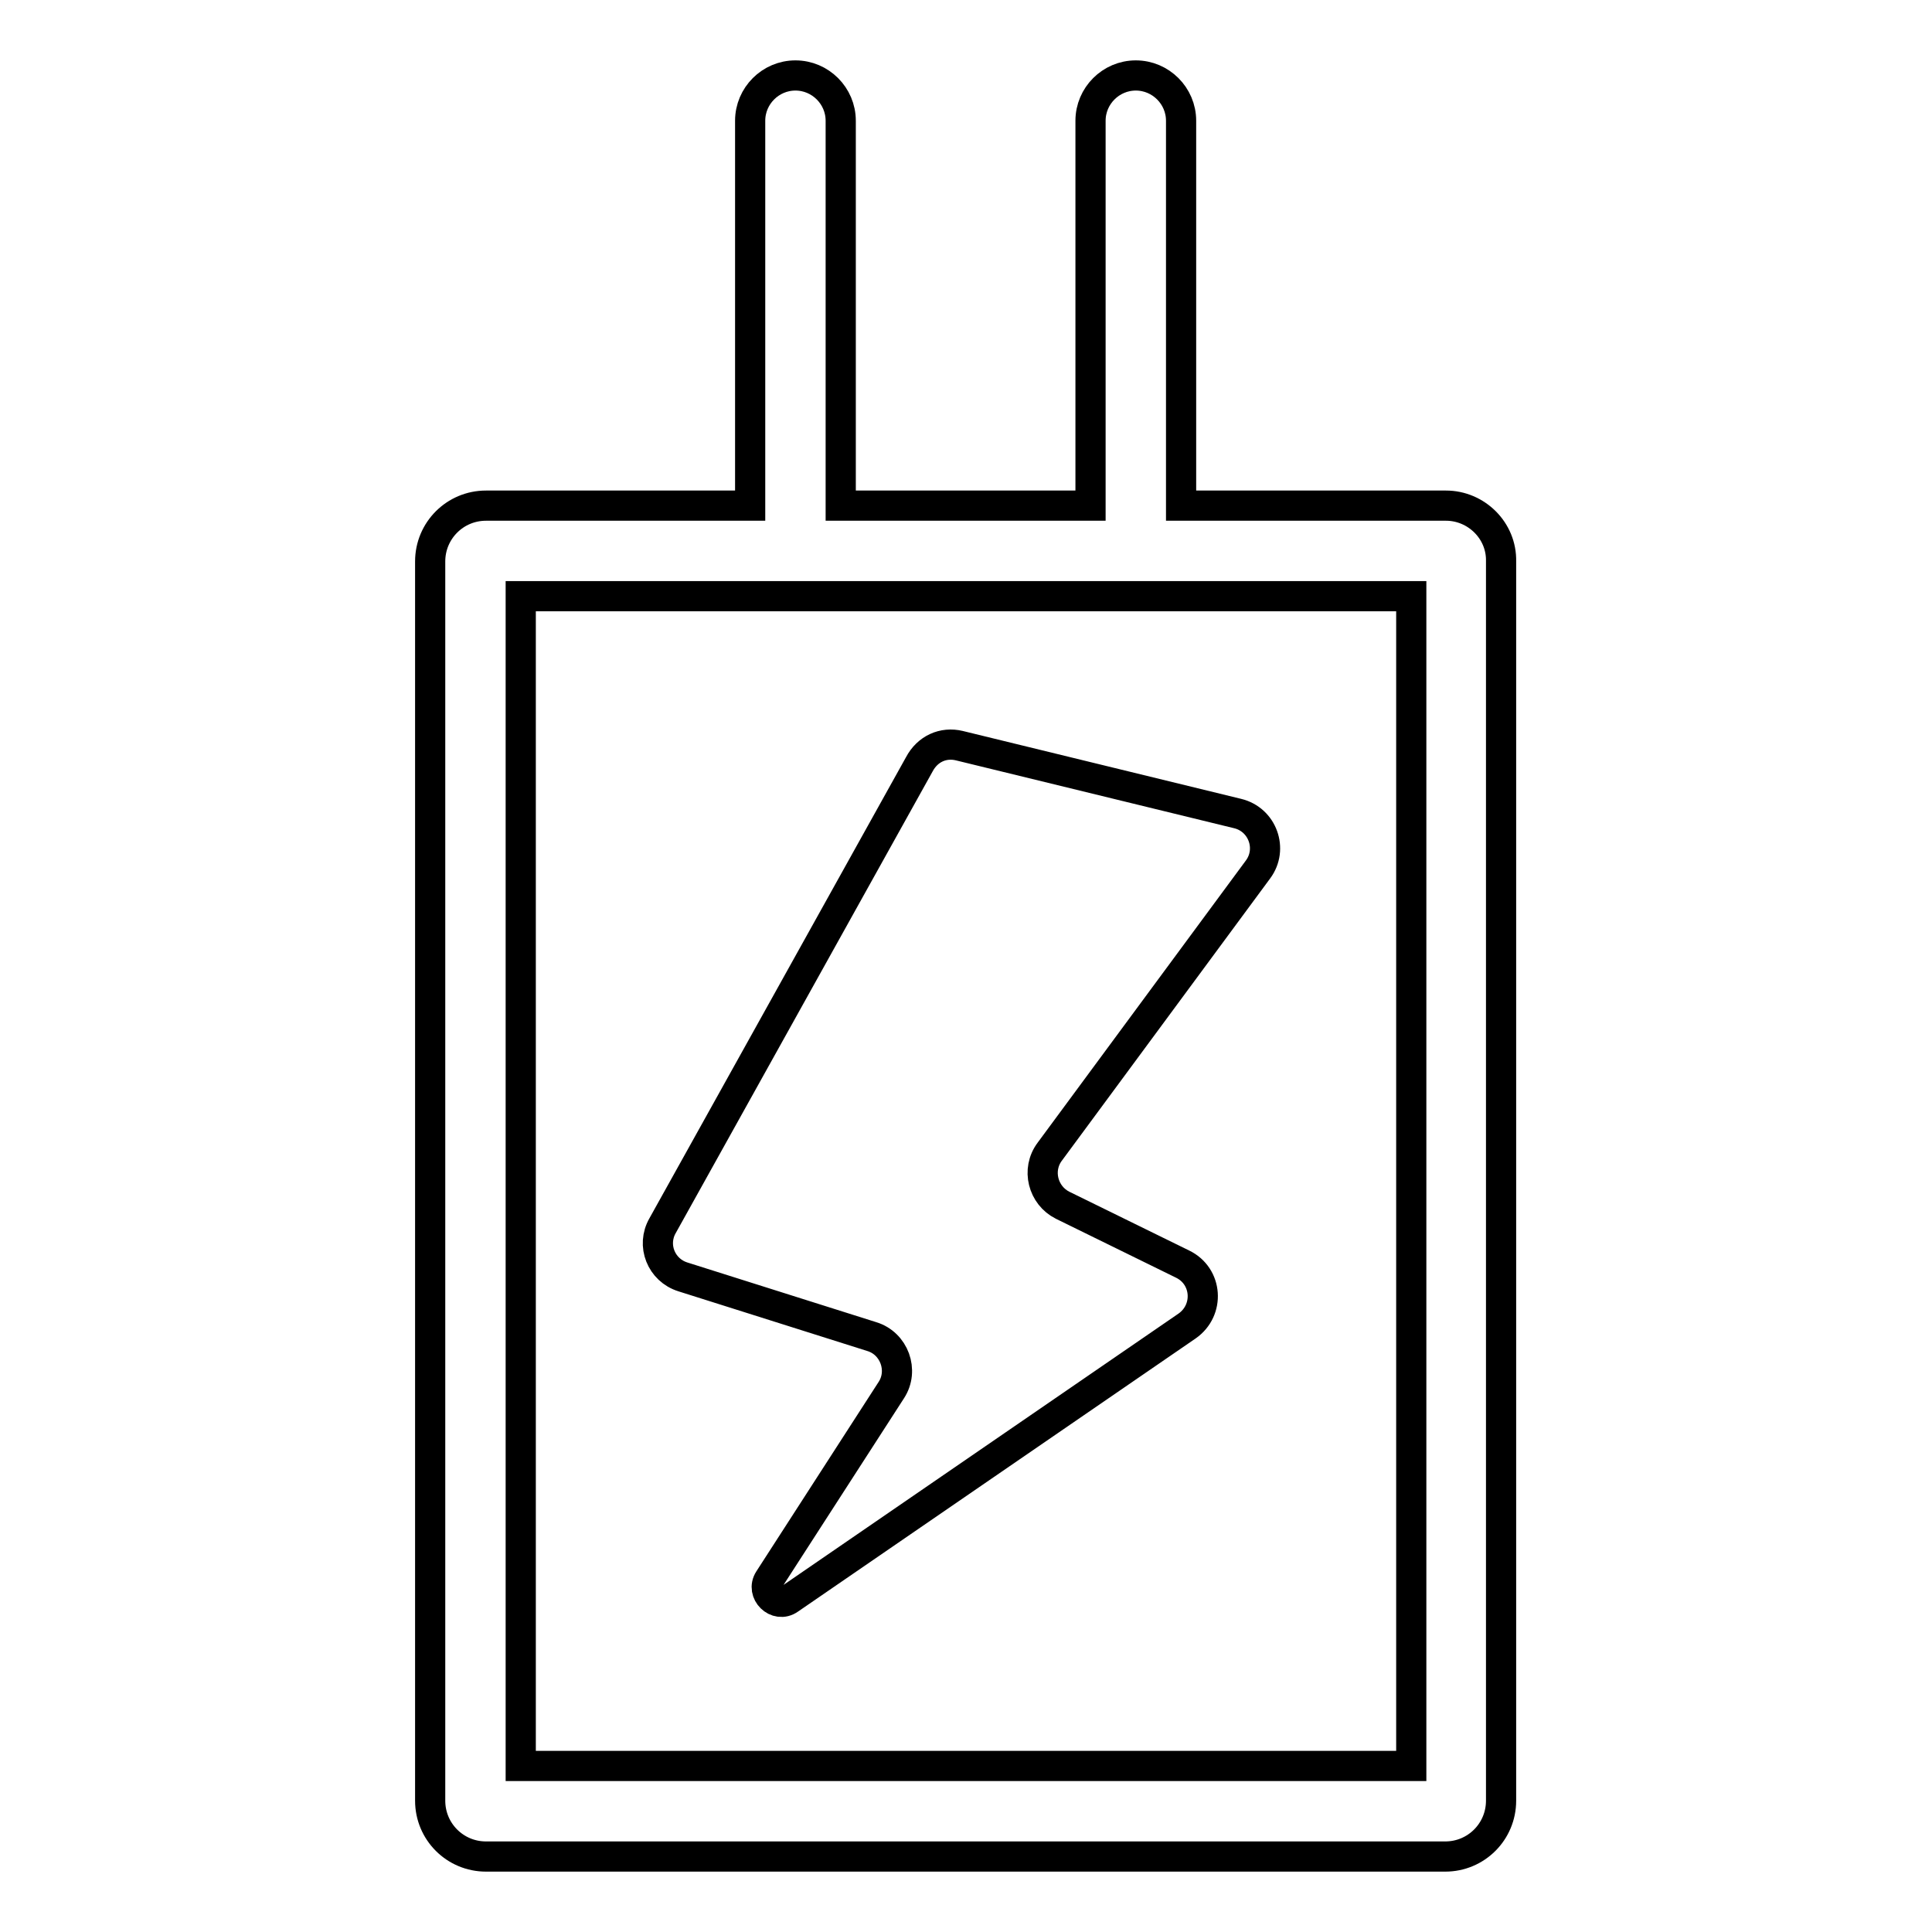
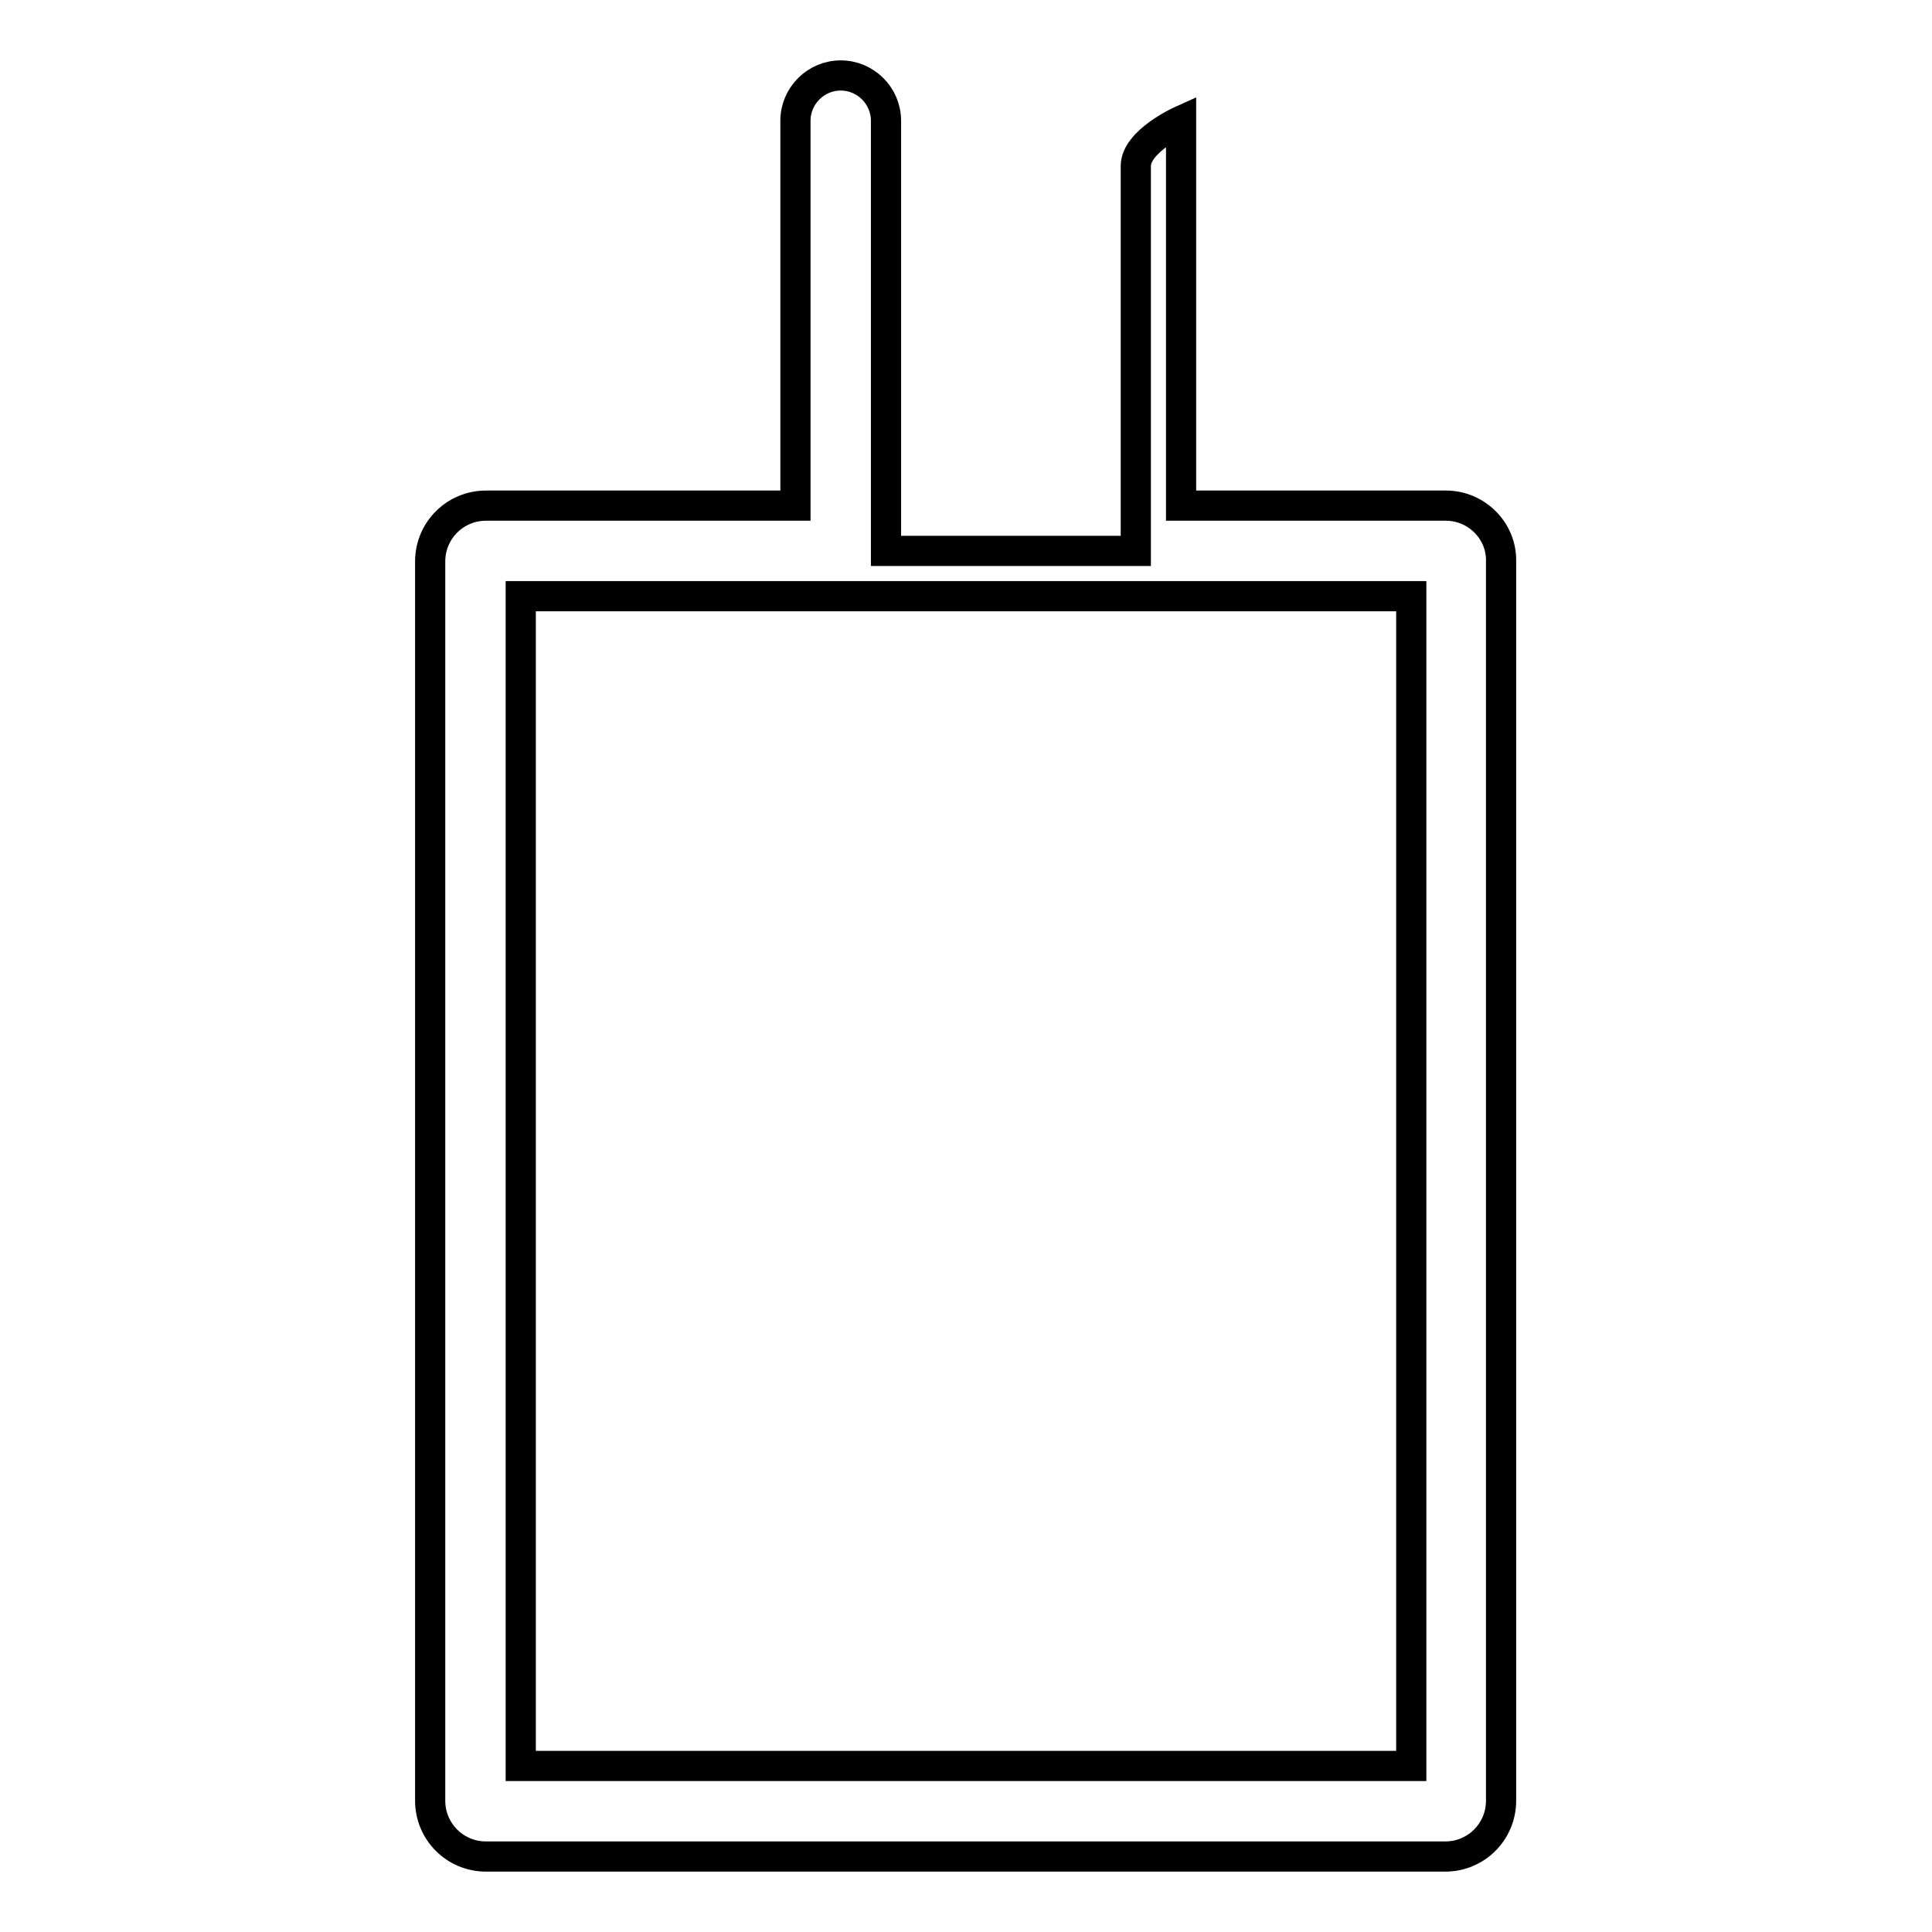
<svg xmlns="http://www.w3.org/2000/svg" version="1.1" x="0px" y="0px" viewBox="0 0 256 256" enable-background="new 0 0 256 256" xml:space="preserve">
  <g>
-     <path stroke-width="4" fill-opacity="0" stroke="#000000" d="M127.1,98.8l36.9,9c3.3,0.8,4.7,4.7,2.7,7.4l-27.6,37.4c-1.8,2.4-0.9,5.8,1.7,7.1l15.9,7.8 c3.3,1.6,3.6,6.1,0.6,8.2l-52.7,36.2c-1.7,1.2-3.8-0.9-2.7-2.6l16.2-25.1c1.7-2.6,0.4-6.2-2.6-7.1l-25-7.9 c-2.9-0.9-4.2-4.2-2.7-6.8l34-61.1C122.9,99.2,125,98.3,127.1,98.8z" />
-     <path stroke-width="4" fill-opacity="0" stroke="#000000" d="M191.6,67h-35.1V16c0-3.3-2.7-6-6-6s-6,2.7-6,6v51h-33.1V16c0-3.3-2.7-6-6-6s-6,2.7-6,6v51H64.4 c-4.1,0-7.4,3.3-7.4,7.4v164.2c0,4.1,3.3,7.4,7.4,7.4h127.1c4.1,0,7.4-3.3,7.4-7.4V74.4C199,70.3,195.6,67,191.6,67z M187,234H69 V79h118V234z" />
+     <path stroke-width="4" fill-opacity="0" stroke="#000000" d="M191.6,67h-35.1V16s-6,2.7-6,6v51h-33.1V16c0-3.3-2.7-6-6-6s-6,2.7-6,6v51H64.4 c-4.1,0-7.4,3.3-7.4,7.4v164.2c0,4.1,3.3,7.4,7.4,7.4h127.1c4.1,0,7.4-3.3,7.4-7.4V74.4C199,70.3,195.6,67,191.6,67z M187,234H69 V79h118V234z" />
  </g>
</svg>